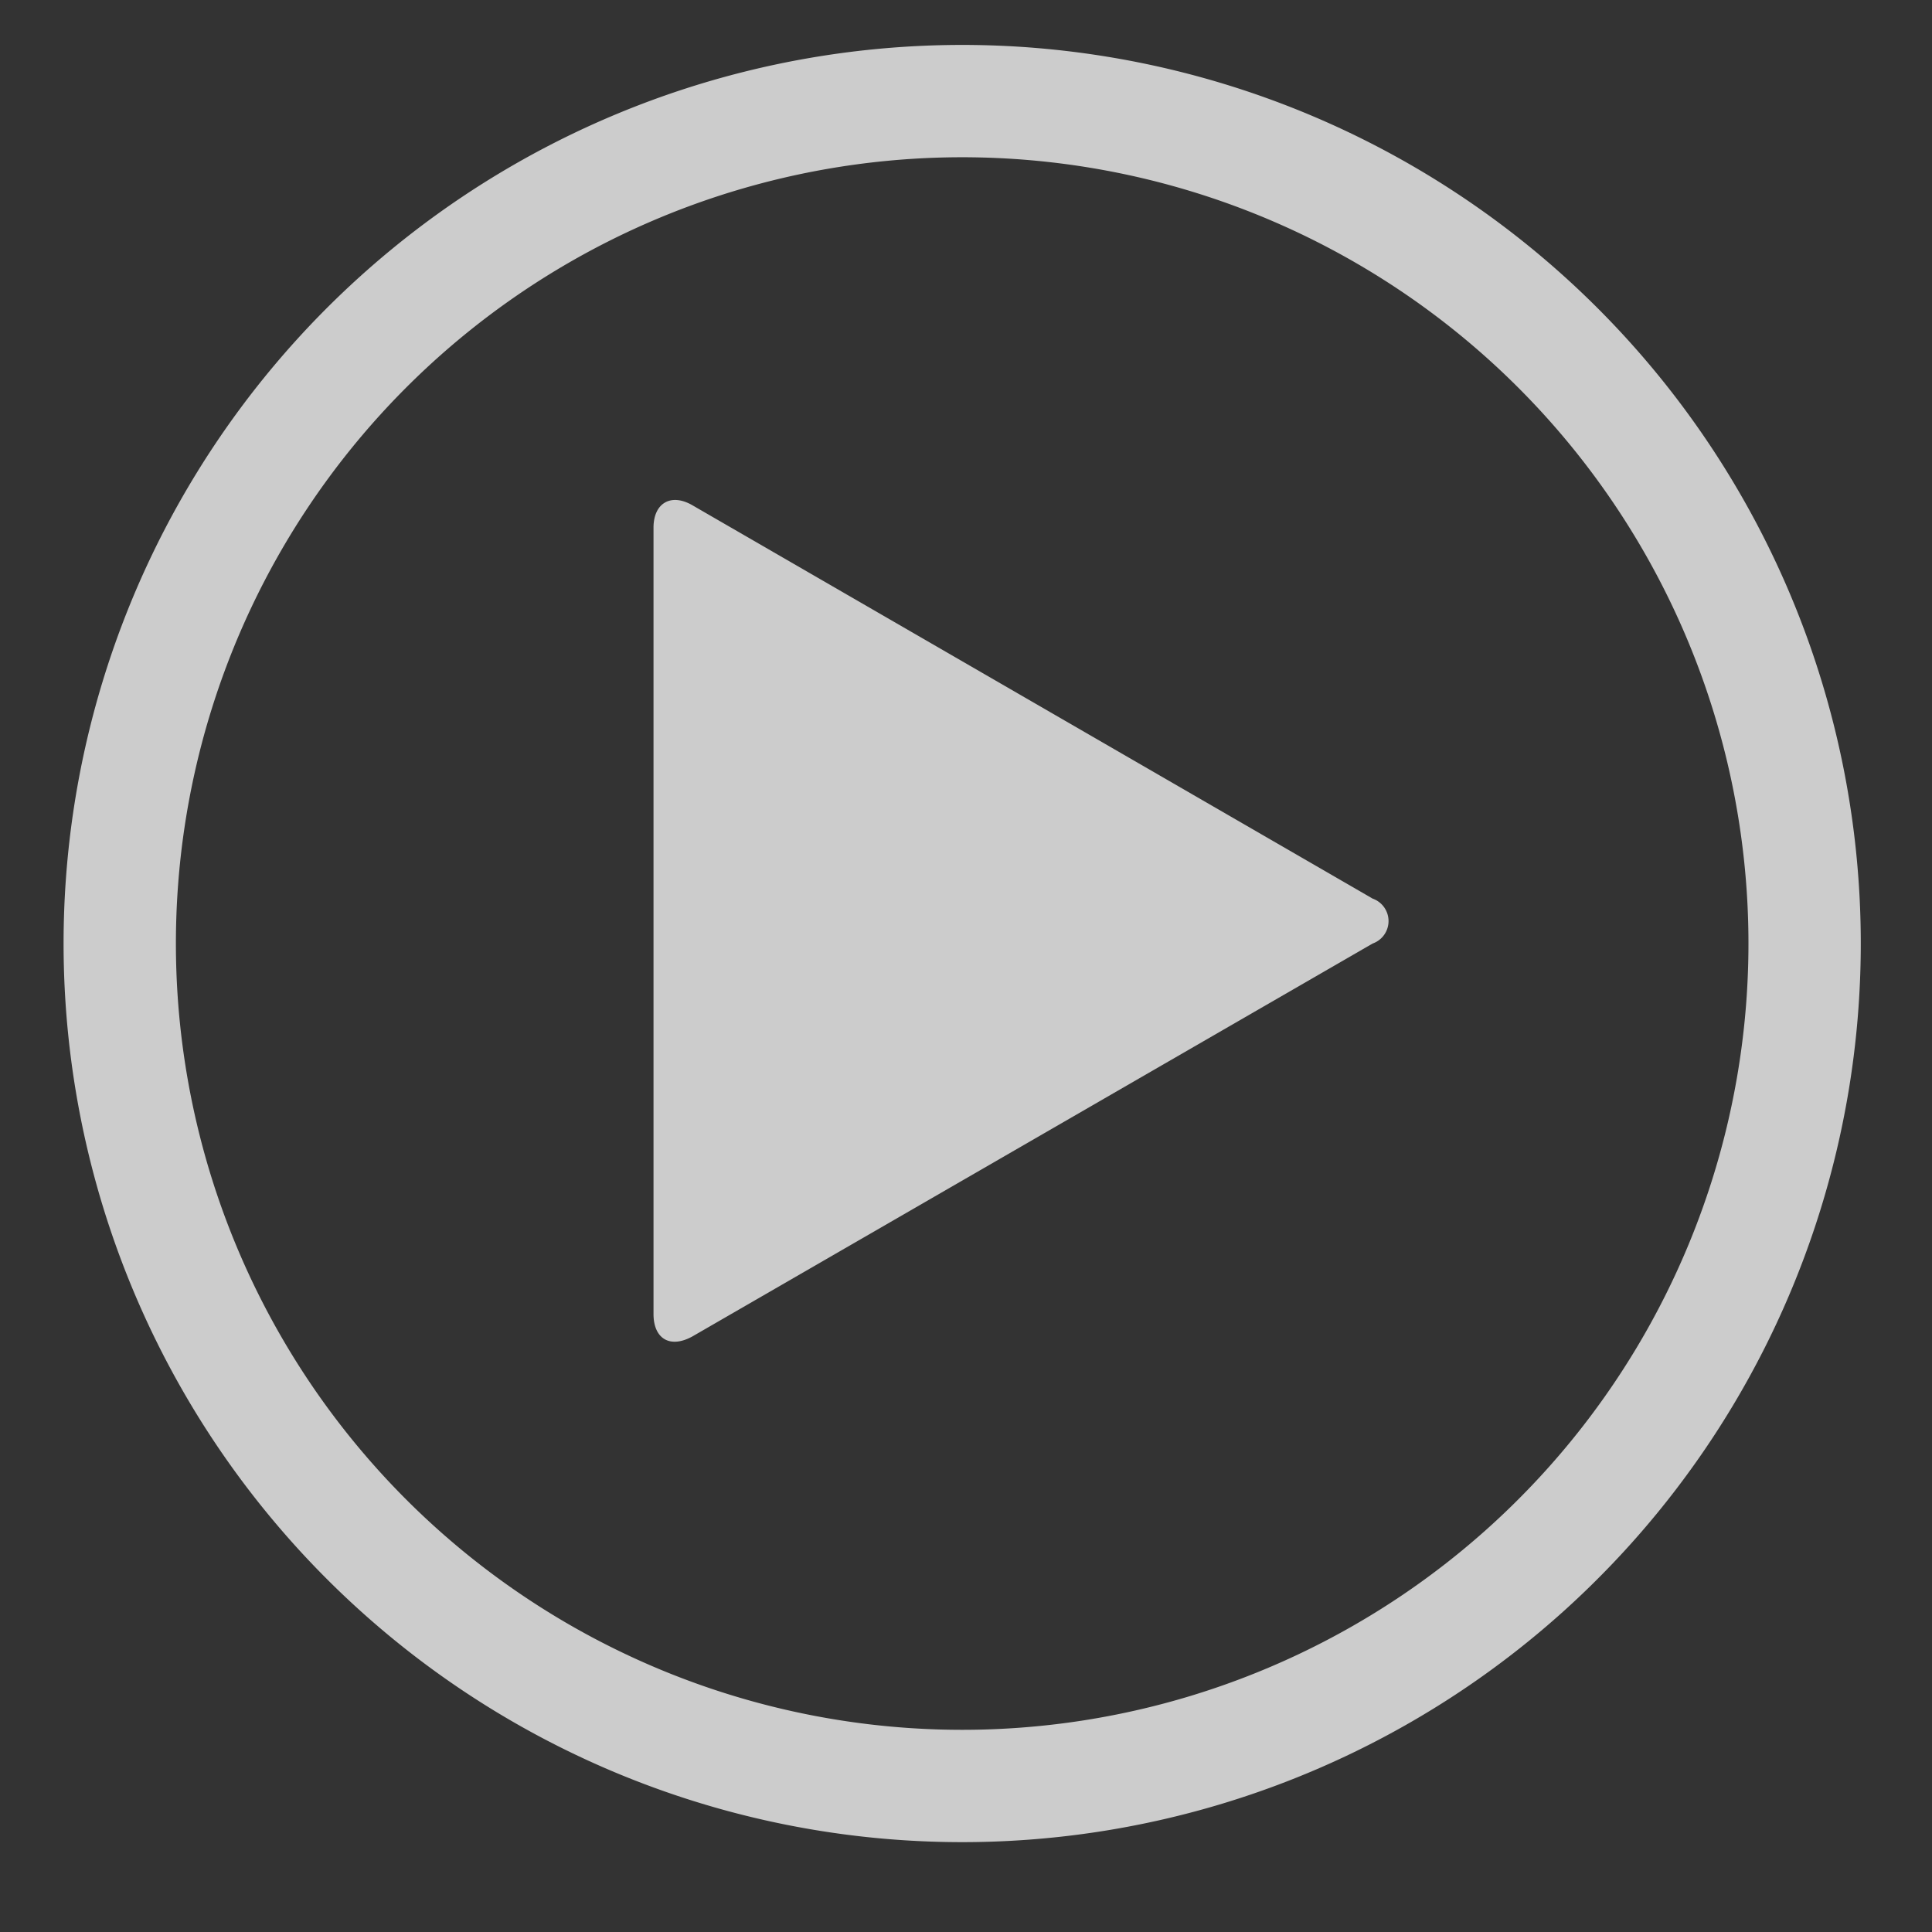
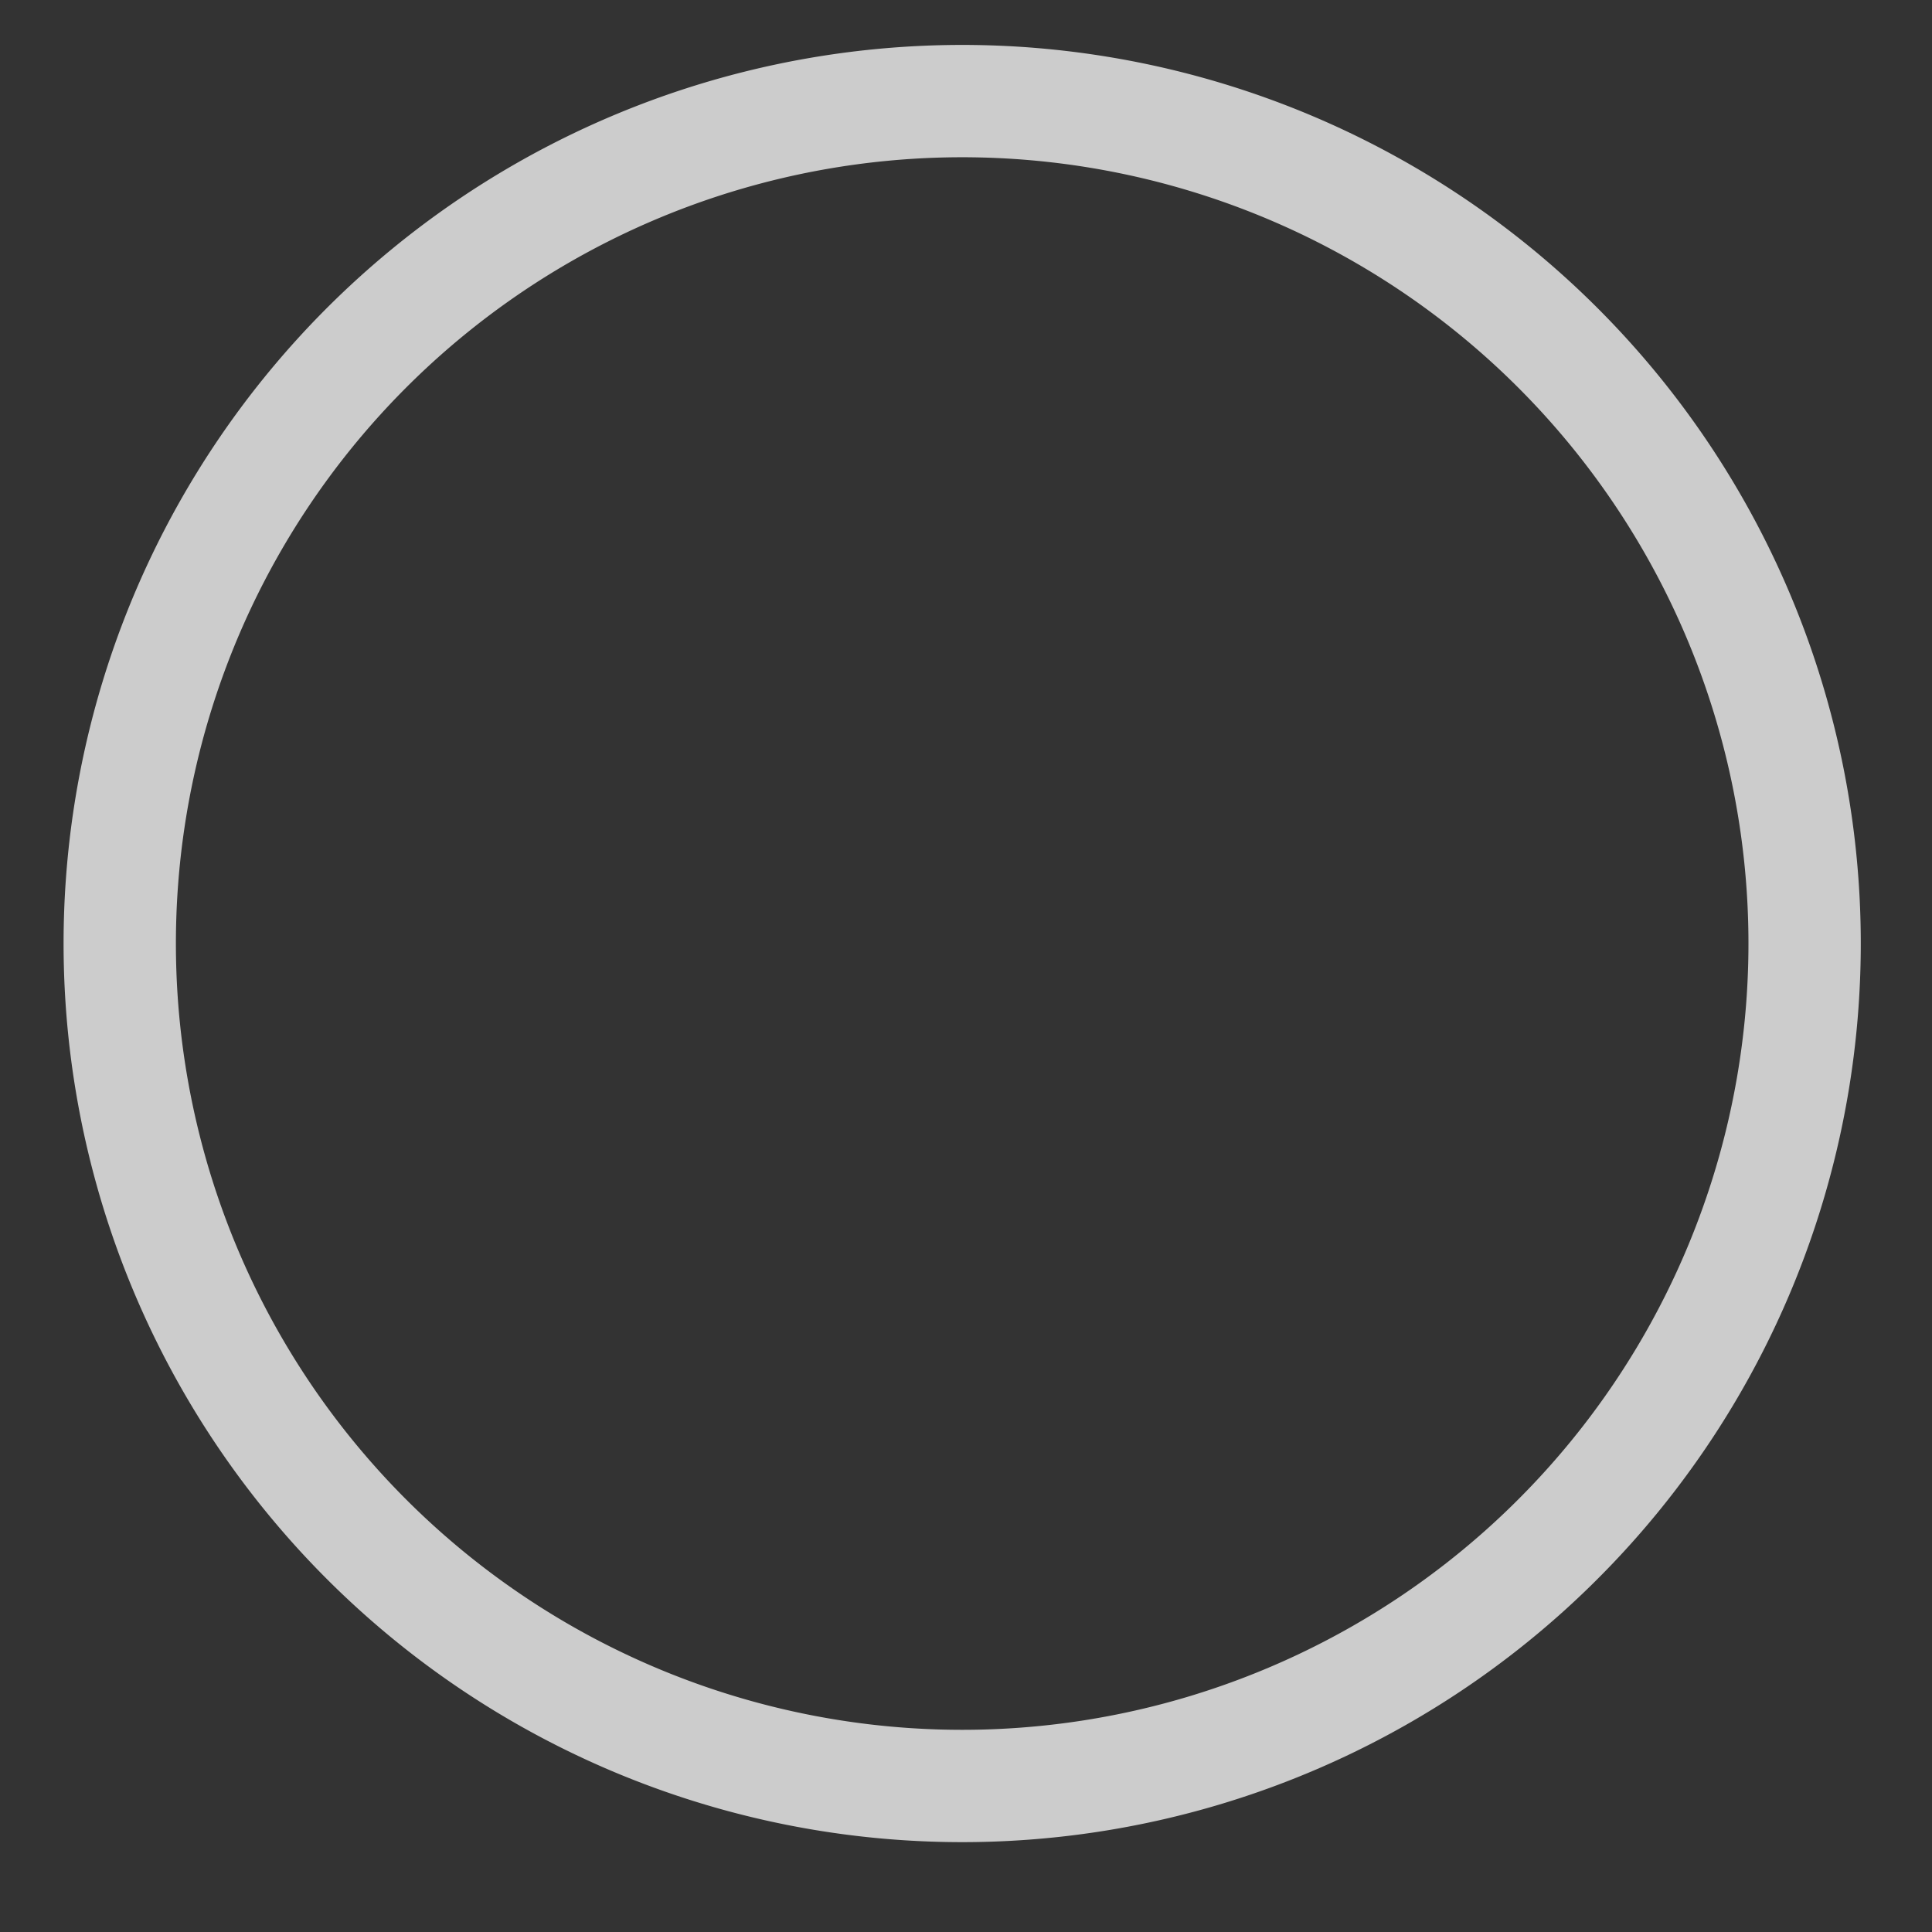
<svg xmlns="http://www.w3.org/2000/svg" version="1.1" x="0px" y="0px" width="86px" height="86px" viewBox="0 0 86 86" style="enable-background:new 0 0 86 86;" xml:space="preserve">
  <rect x="0" y="0" width="86" height="86" fill="#333333" stroke="none" />
  <g id="big_play_opaque">
-     <path d="M60.1,40a1.06,1.06,0,0,1,0,2L29.82,59.49c-1,.55-1.73.1-1.73-1v-35c0-1.1.78-1.55,1.73-1Z" transform="translate(1 0)" style="fill: #fff;opacity: 0.75;" />
    <path d="M2.33,42a37.5,37.5,0,1,1,37.5,37.5A37.5,37.5,0,0,1,2.33,42Z" transform="translate(3 0)" style="fill: none;stroke: #fff;stroke-width: 5px;opacity: 0.75;isolation: isolate" />
  </g>
</svg>